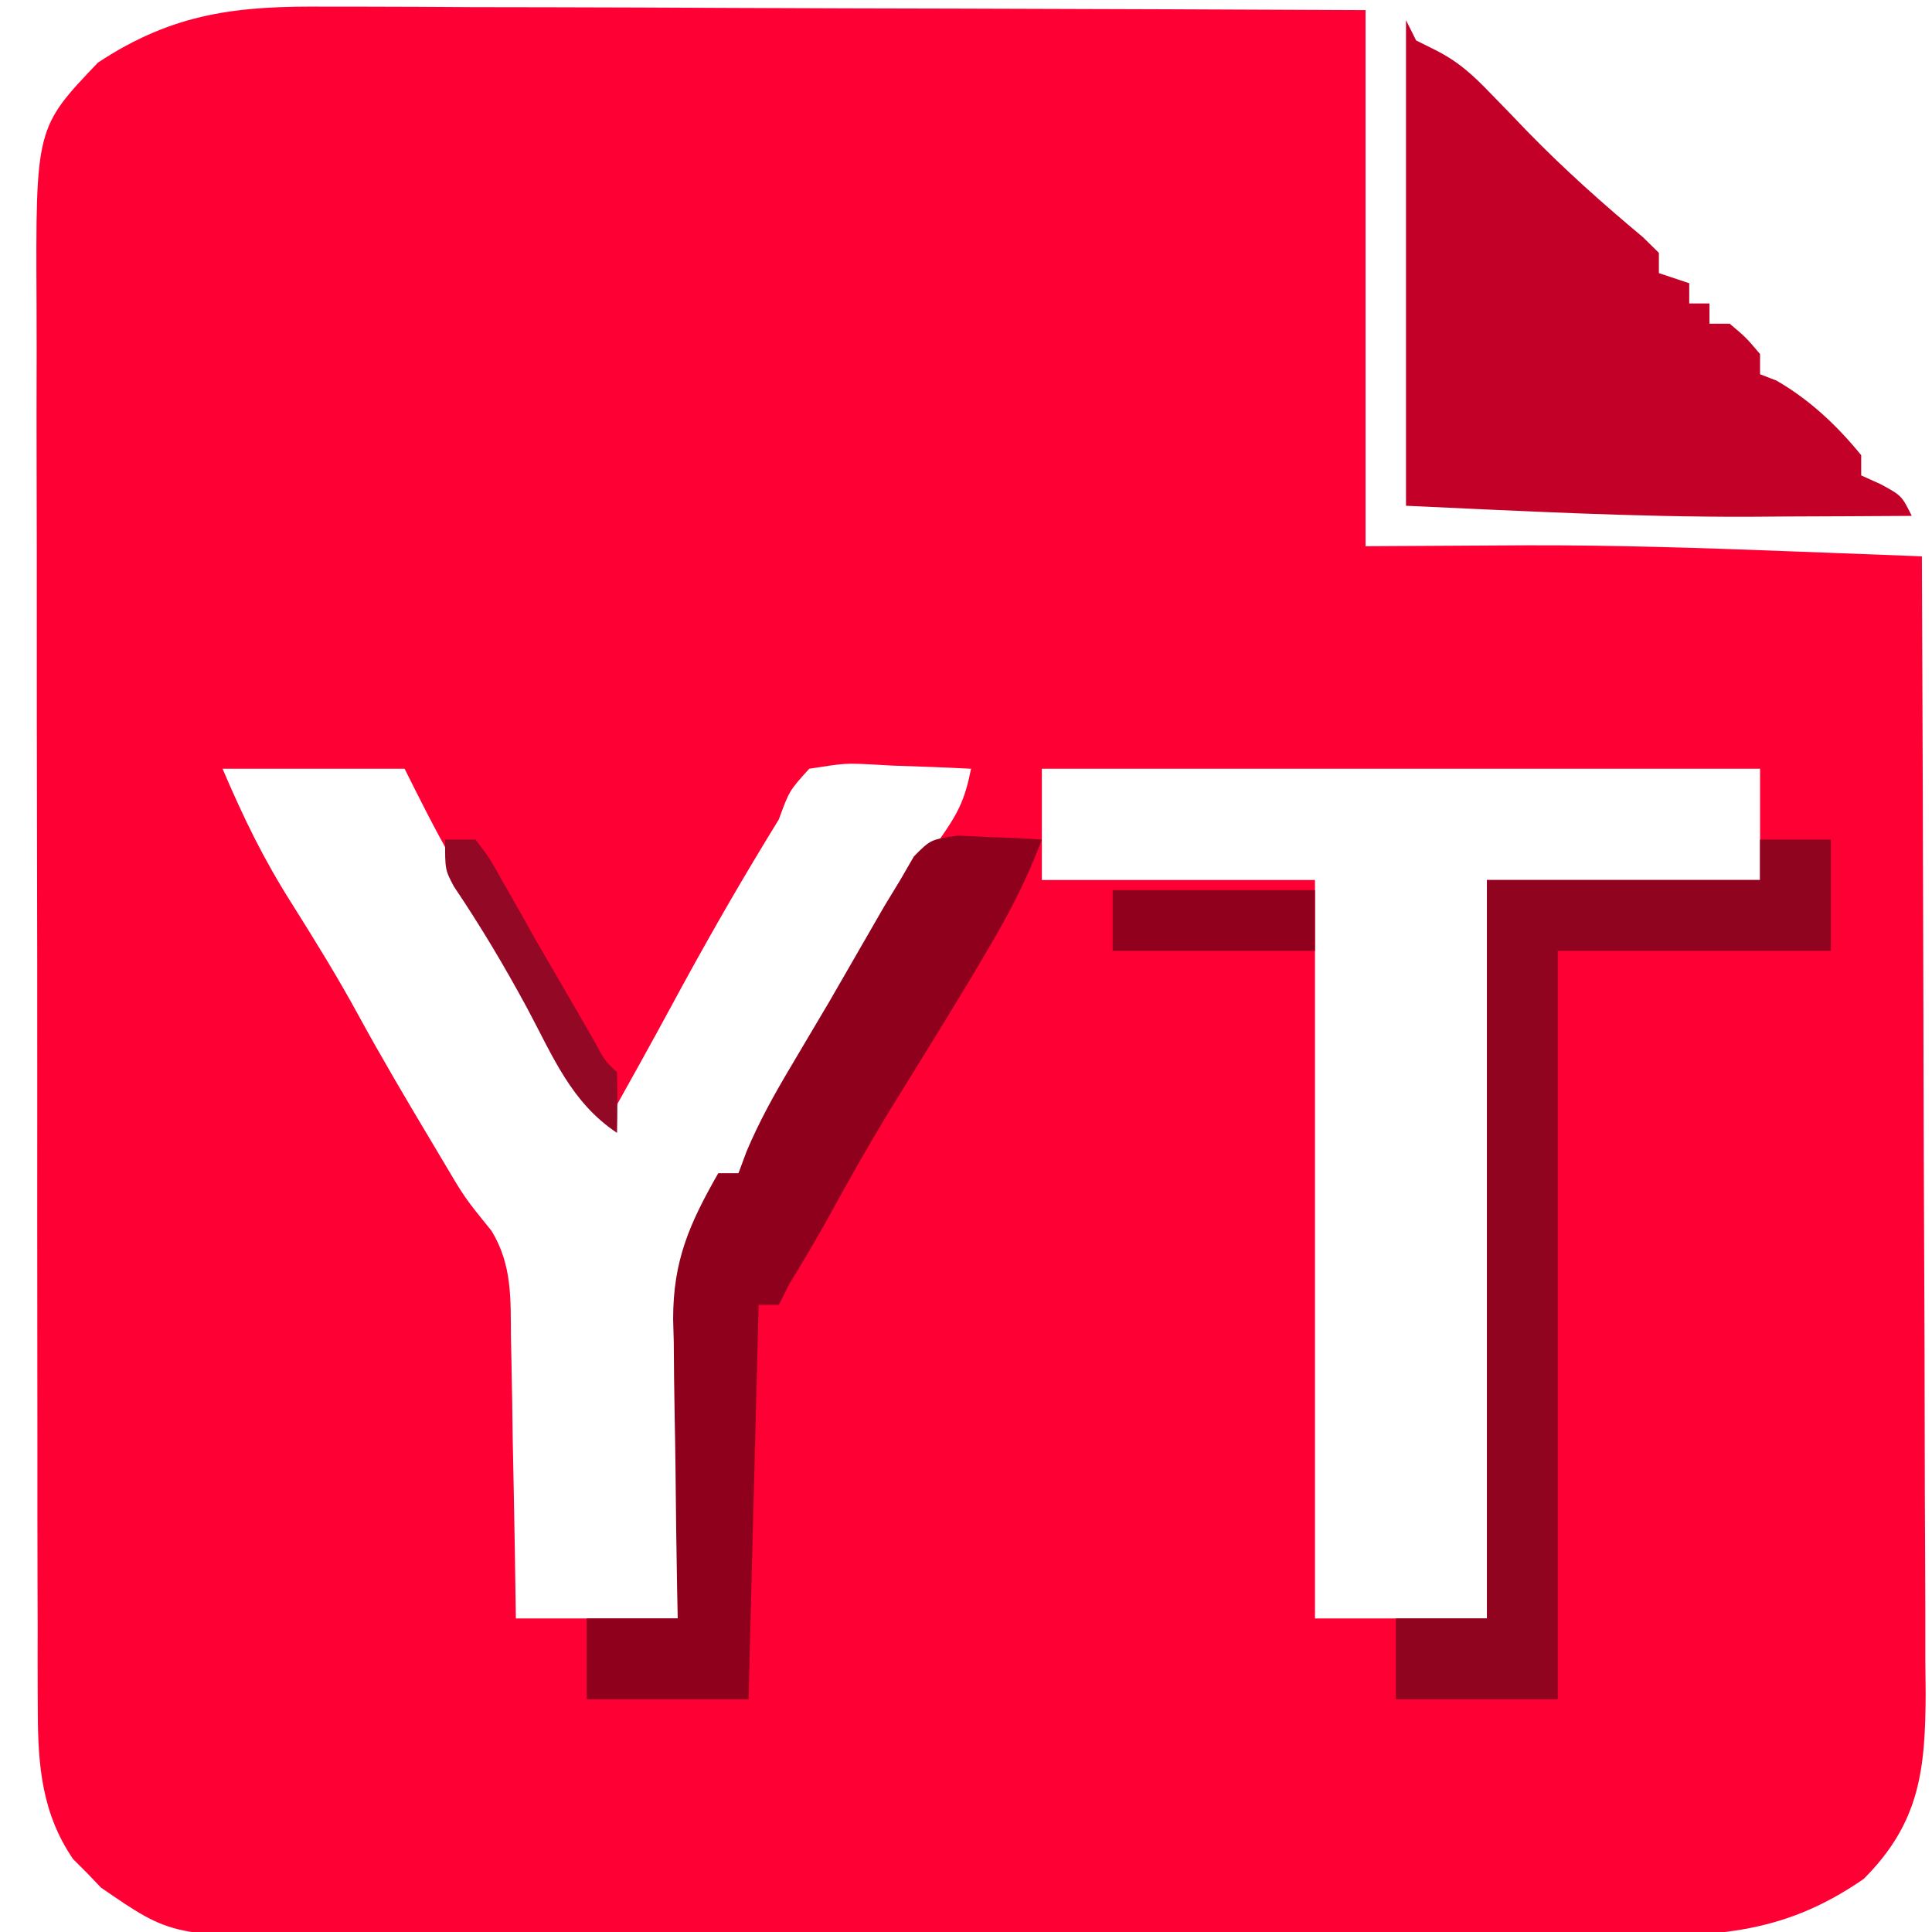
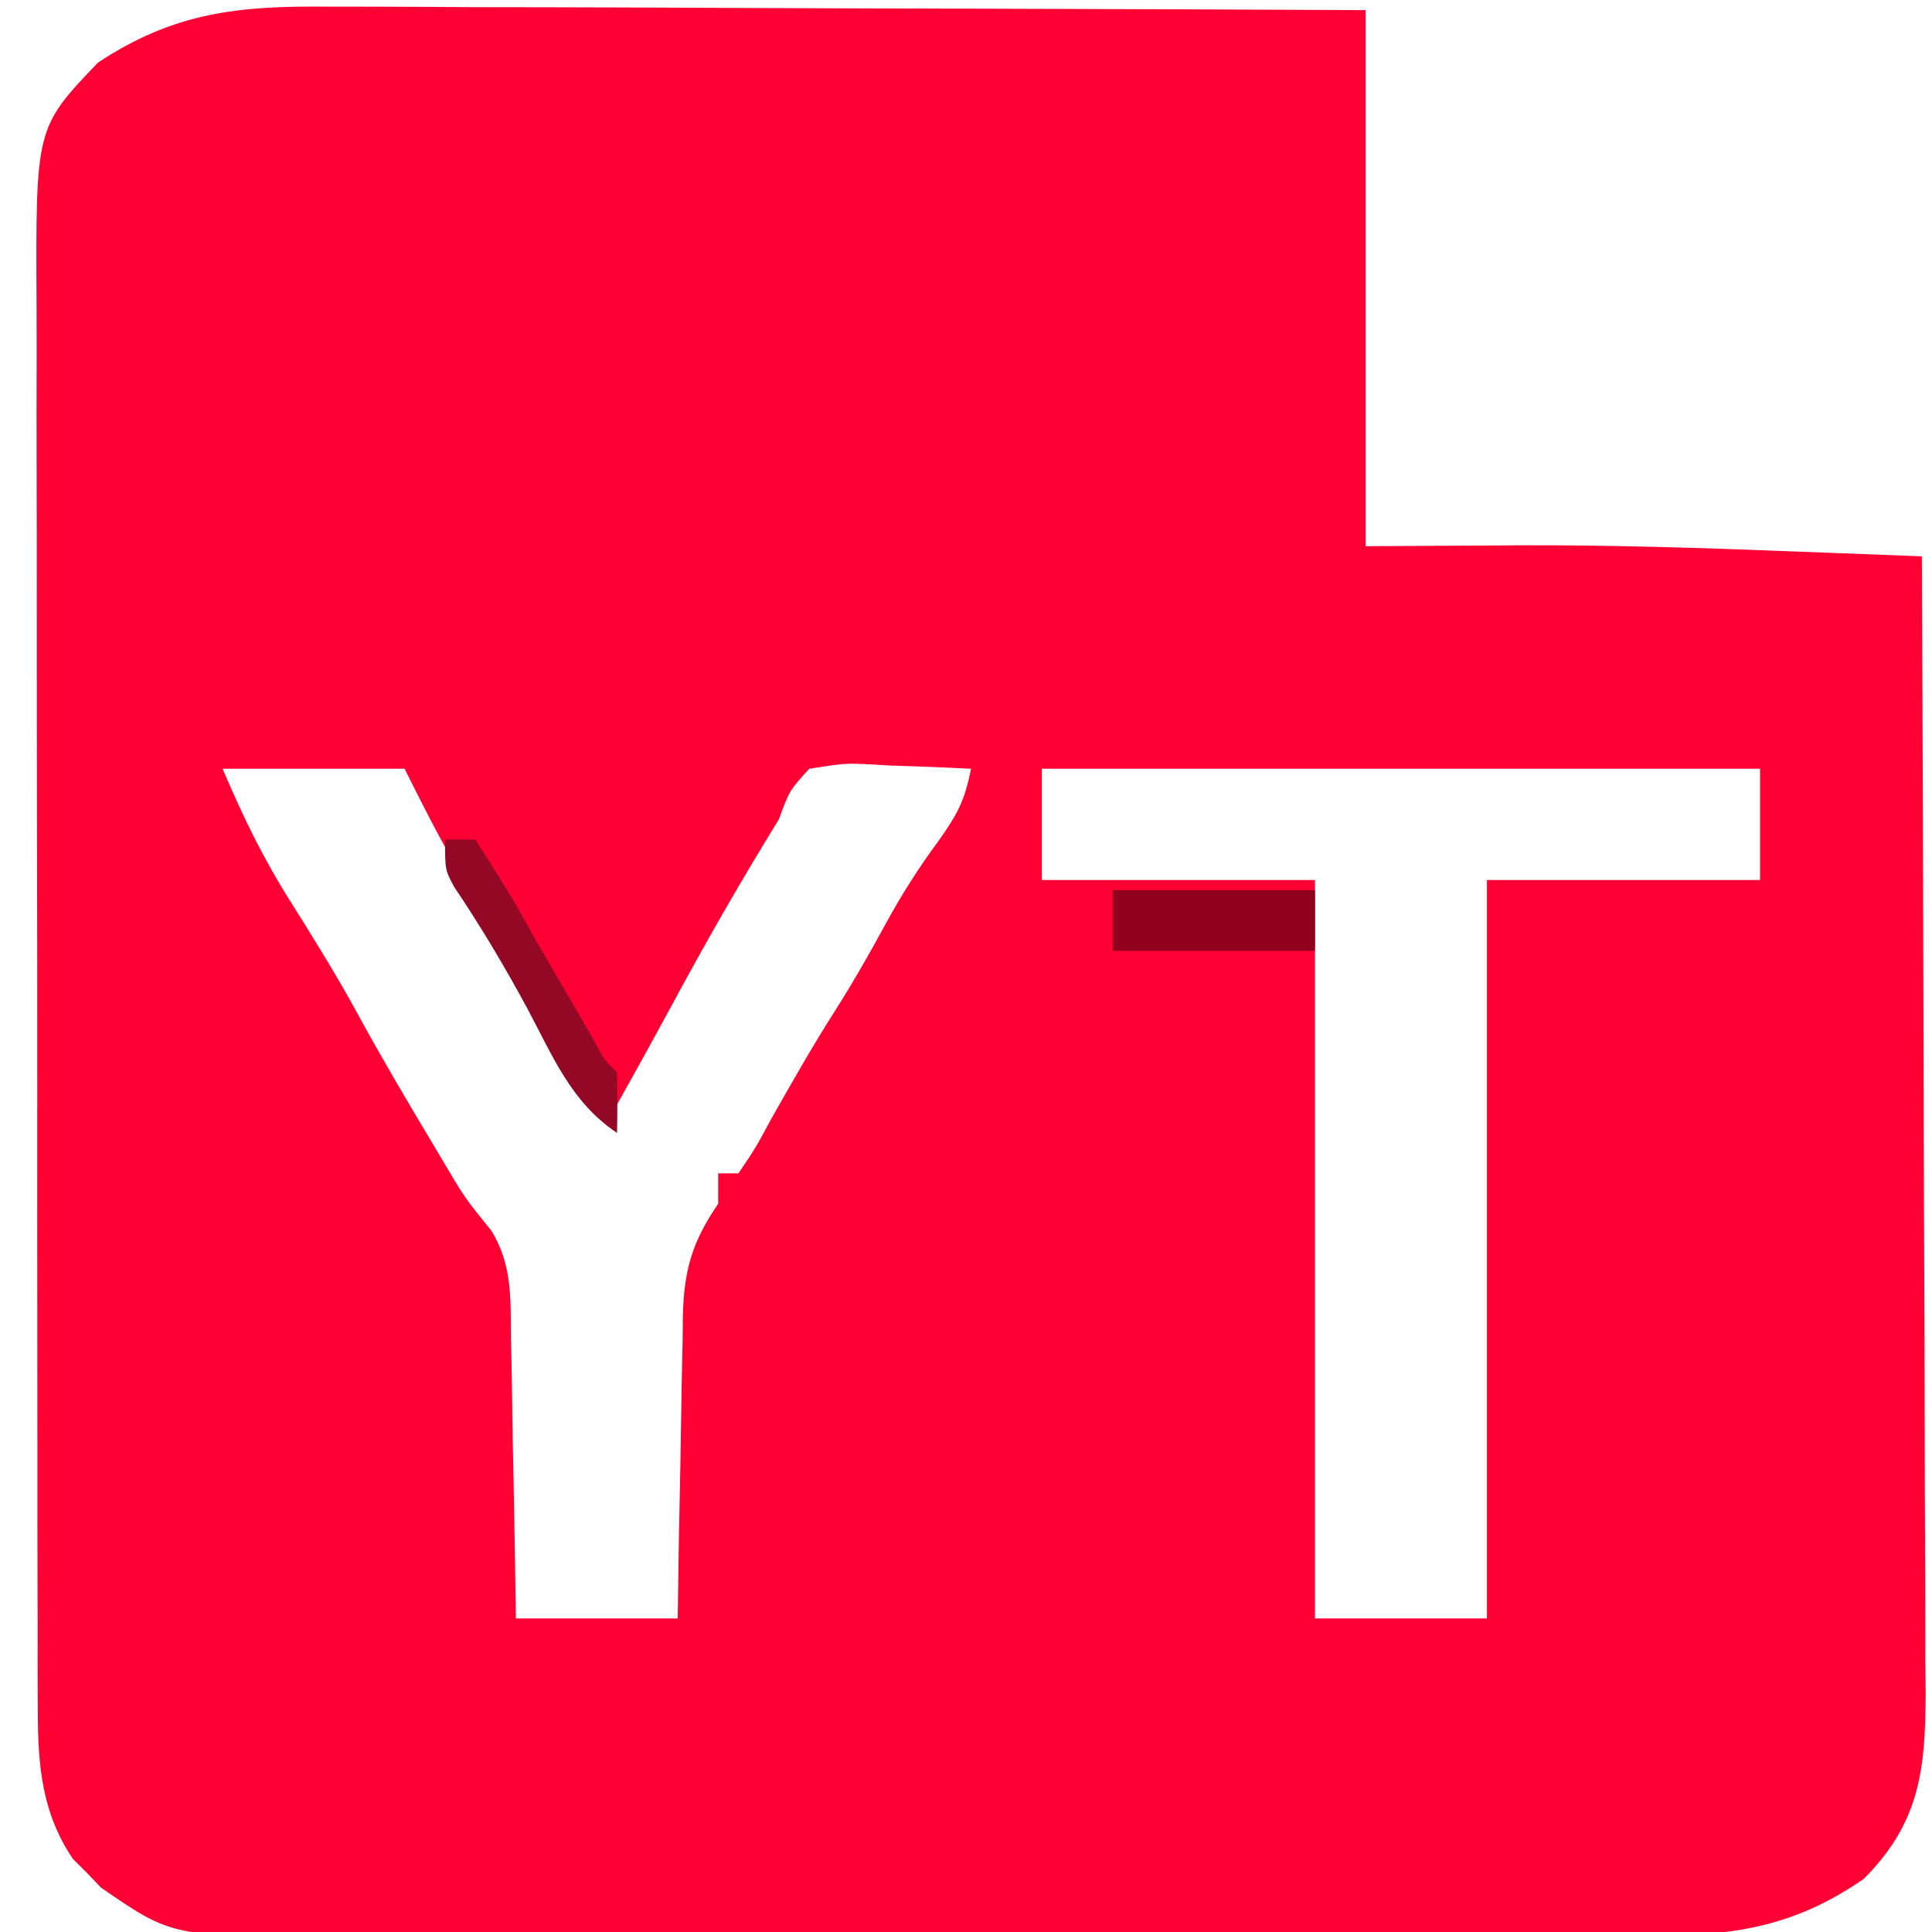
<svg xmlns="http://www.w3.org/2000/svg" version="1.1" width="191" height="191">
  <path d="M0 0 C1.113 -0 2.226 -0.001 3.373 -0.001 C7.031 0.001 10.688 0.024 14.346 0.048 C16.89 0.053 19.435 0.057 21.979 0.06 C27.978 0.071 33.978 0.094 39.977 0.125 C47.482 0.161 54.988 0.178 62.494 0.194 C75.872 0.223 89.249 0.283 102.627 0.341 C102.627 17.831 102.627 35.321 102.627 53.341 C110.626 53.302 110.626 53.302 118.624 53.25 C127.319 53.23 135.987 53.511 144.675 53.847 C145.923 53.894 147.171 53.941 148.457 53.99 C151.514 54.106 154.57 54.223 157.627 54.341 C157.697 69.996 157.75 85.652 157.782 101.307 C157.798 108.577 157.819 115.846 157.853 123.116 C157.883 129.453 157.903 135.791 157.909 142.129 C157.913 145.483 157.922 148.837 157.944 152.192 C157.966 155.941 157.969 159.689 157.968 163.438 C157.978 164.545 157.989 165.651 158 166.791 C157.97 174.322 157.412 179.556 151.877 185.091 C143.599 190.821 136.701 190.774 126.823 190.729 C125.317 190.733 123.812 190.738 122.307 190.745 C118.232 190.758 114.158 190.753 110.084 190.744 C105.811 190.736 101.539 190.743 97.266 190.748 C90.092 190.753 82.917 190.746 75.742 190.732 C67.46 190.715 59.177 190.721 50.895 190.737 C43.772 190.751 36.649 190.753 29.526 190.745 C25.277 190.74 21.028 190.74 16.779 190.749 C12.782 190.758 8.786 190.752 4.79 190.735 C3.327 190.731 1.865 190.732 0.402 190.739 C-15.348 190.804 -15.348 190.804 -22.396 185.946 C-23.066 185.244 -23.066 185.244 -23.748 184.528 C-24.21 184.068 -24.671 183.608 -25.146 183.134 C-28.205 178.663 -28.624 173.922 -28.634 168.637 C-28.638 167.988 -28.641 167.339 -28.645 166.671 C-28.656 164.511 -28.652 162.351 -28.648 160.191 C-28.652 158.636 -28.657 157.082 -28.663 155.528 C-28.677 151.315 -28.677 147.102 -28.675 142.889 C-28.674 139.368 -28.678 135.846 -28.683 132.325 C-28.694 124.015 -28.695 115.705 -28.689 107.395 C-28.683 98.833 -28.695 90.27 -28.716 81.708 C-28.734 74.347 -28.74 66.986 -28.737 59.626 C-28.735 55.233 -28.737 50.841 -28.751 46.449 C-28.764 42.317 -28.762 38.185 -28.749 34.054 C-28.747 32.541 -28.749 31.029 -28.758 29.516 C-28.847 11.976 -28.847 11.976 -22.686 5.528 C-15.153 0.554 -8.809 -0.092 0 0 Z M-10.373 75.341 C-8.248 80.299 -6.331 84.251 -3.498 88.716 C-1.224 92.337 1.021 95.957 3.064 99.716 C5.36 103.923 7.793 108.04 10.252 112.153 C10.637 112.8 11.021 113.447 11.418 114.114 C13.571 117.757 13.571 117.757 16.225 121.034 C18.279 124.413 18.107 127.762 18.139 131.606 C18.166 132.796 18.166 132.796 18.193 134.01 C18.247 136.537 18.281 139.064 18.314 141.591 C18.348 143.307 18.382 145.023 18.418 146.739 C18.505 150.94 18.565 155.139 18.627 159.341 C23.907 159.341 29.187 159.341 34.627 159.341 C34.664 156.8 34.702 154.259 34.74 151.641 C34.786 149.172 34.838 146.703 34.889 144.234 C34.923 142.523 34.951 140.811 34.973 139.099 C35.007 136.633 35.059 134.169 35.115 131.704 C35.122 130.942 35.128 130.181 35.135 129.396 C35.261 124.813 36.071 122.11 38.627 118.341 C38.627 117.351 38.627 116.361 38.627 115.341 C39.287 115.341 39.947 115.341 40.627 115.341 C42.282 112.903 42.282 112.903 43.939 109.841 C45.982 106.233 48.02 102.647 50.252 99.153 C51.99 96.415 53.581 93.63 55.127 90.778 C56.712 87.868 58.4 85.187 60.377 82.528 C62.331 79.76 62.998 78.492 63.627 75.341 C61.021 75.206 58.422 75.107 55.814 75.028 C55.076 74.986 54.338 74.944 53.578 74.901 C51.14 74.792 51.14 74.792 47.627 75.341 C45.659 77.514 45.659 77.514 44.627 80.341 C44.167 81.096 43.707 81.851 43.232 82.63 C40.037 87.894 37.01 93.226 34.084 98.645 C31.966 102.563 29.797 106.452 27.627 110.341 C24.475 105.855 21.87 101.179 19.275 96.352 C17.022 92.235 14.635 88.201 12.24 84.165 C10.594 81.283 9.111 78.309 7.627 75.341 C1.687 75.341 -4.253 75.341 -10.373 75.341 Z M70.627 75.341 C70.627 78.971 70.627 82.601 70.627 86.341 C79.537 86.341 88.447 86.341 97.627 86.341 C97.627 110.431 97.627 134.521 97.627 159.341 C103.237 159.341 108.847 159.341 114.627 159.341 C114.627 135.251 114.627 111.161 114.627 86.341 C123.537 86.341 132.447 86.341 141.627 86.341 C141.627 82.711 141.627 79.081 141.627 75.341 C118.197 75.341 94.767 75.341 70.627 75.341 Z " fill="#FE0033" transform="translate(32.373,0.659)" />
-   <path d="M0 0 C0.33 0.66 0.66 1.32 1 2 C1.61 2.303 2.219 2.606 2.848 2.918 C5.207 4.104 6.614 5.414 8.438 7.312 C9.046 7.938 9.654 8.563 10.281 9.207 C10.848 9.799 11.416 10.39 12 11 C15.634 14.727 19.431 18.119 23.426 21.449 C24.205 22.217 24.205 22.217 25 23 C25 23.66 25 24.32 25 25 C25.99 25.33 26.98 25.66 28 26 C28 26.66 28 27.32 28 28 C28.66 28 29.32 28 30 28 C30 28.66 30 29.32 30 30 C30.66 30 31.32 30 32 30 C33.625 31.375 33.625 31.375 35 33 C35 33.66 35 34.32 35 35 C35.536 35.206 36.072 35.413 36.625 35.625 C39.92 37.533 42.594 40.048 45 43 C45 43.66 45 44.32 45 45 C45.639 45.289 46.279 45.578 46.938 45.875 C49 47 49 47 50 49 C45.792 49.03 41.583 49.047 37.375 49.062 C35.648 49.075 35.648 49.075 33.887 49.088 C22.534 49.119 11.39 48.518 0 48 C0 32.16 0 16.32 0 0 Z " fill="#C30027" transform="translate(139,2)" />
-   <path d="M0 0 C0.986 0.046 1.972 0.093 2.988 0.141 C3.982 0.177 4.976 0.213 6 0.25 C6.759 0.296 7.519 0.343 8.301 0.391 C6.907 4.125 5.202 7.46 3.176 10.891 C2.557 11.939 1.938 12.987 1.301 14.066 C-1.376 18.515 -4.111 22.926 -6.844 27.34 C-8.879 30.687 -10.798 34.081 -12.672 37.52 C-13.951 39.849 -15.322 42.118 -16.699 44.391 C-17.029 45.051 -17.359 45.711 -17.699 46.391 C-18.359 46.391 -19.019 46.391 -19.699 46.391 C-20.029 59.261 -20.359 72.131 -20.699 85.391 C-25.979 85.391 -31.259 85.391 -36.699 85.391 C-36.699 82.751 -36.699 80.111 -36.699 77.391 C-33.729 77.391 -30.759 77.391 -27.699 77.391 C-27.72 76.342 -27.741 75.293 -27.763 74.213 C-27.836 70.292 -27.881 66.371 -27.919 62.449 C-27.939 60.758 -27.966 59.066 -28.001 57.375 C-28.05 54.932 -28.072 52.49 -28.09 50.047 C-28.11 49.301 -28.131 48.555 -28.152 47.786 C-28.155 42.035 -26.548 38.378 -23.699 33.391 C-23.039 33.391 -22.379 33.391 -21.699 33.391 C-21.303 32.325 -21.303 32.325 -20.898 31.238 C-19.645 28.262 -18.162 25.603 -16.512 22.828 C-15.894 21.785 -15.277 20.742 -14.641 19.668 C-13.68 18.046 -13.68 18.046 -12.699 16.391 C-10.89 13.256 -9.082 10.121 -7.277 6.984 C-6.757 6.128 -6.236 5.272 -5.699 4.391 C-5.254 3.622 -4.81 2.854 -4.352 2.062 C-2.699 0.391 -2.699 0.391 0 0 Z " fill="#8F001D" transform="translate(94.699,82.609)" />
-   <path d="M0 0 C2.31 0 4.62 0 7 0 C7 3.63 7 7.26 7 11 C-1.91 11 -10.82 11 -20 11 C-20 35.42 -20 59.84 -20 85 C-25.28 85 -30.56 85 -36 85 C-36 82.36 -36 79.72 -36 77 C-33.03 77 -30.06 77 -27 77 C-27 52.91 -27 28.82 -27 4 C-18.09 4 -9.18 4 0 4 C0 2.68 0 1.36 0 0 Z " fill="#900420" transform="translate(174,83)" />
  <path d="M0 0 C6.6 0 13.2 0 20 0 C20 1.98 20 3.96 20 6 C13.4 6 6.8 6 0 6 C0 4.02 0 2.04 0 0 Z " fill="#91001D" transform="translate(110,88)" />
-   <path d="M0 0 C0.99 0 1.98 0 3 0 C4.359 1.766 4.359 1.766 5.75 4.25 C6.264 5.151 6.779 6.052 7.309 6.98 C7.867 7.977 8.425 8.973 9 10 C10.267 12.19 11.538 14.377 12.812 16.562 C13.396 17.574 13.98 18.586 14.582 19.629 C15.795 21.877 15.795 21.877 17 23 C17.041 25 17.043 27 17 29 C12.451 25.967 10.664 21.429 8.125 16.688 C5.887 12.542 3.514 8.562 0.883 4.656 C0 3 0 3 0 0 Z " fill="#930825" transform="translate(44,83)" />
+   <path d="M0 0 C0.99 0 1.98 0 3 0 C6.264 5.151 6.779 6.052 7.309 6.98 C7.867 7.977 8.425 8.973 9 10 C10.267 12.19 11.538 14.377 12.812 16.562 C13.396 17.574 13.98 18.586 14.582 19.629 C15.795 21.877 15.795 21.877 17 23 C17.041 25 17.043 27 17 29 C12.451 25.967 10.664 21.429 8.125 16.688 C5.887 12.542 3.514 8.562 0.883 4.656 C0 3 0 3 0 0 Z " fill="#930825" transform="translate(44,83)" />
</svg>